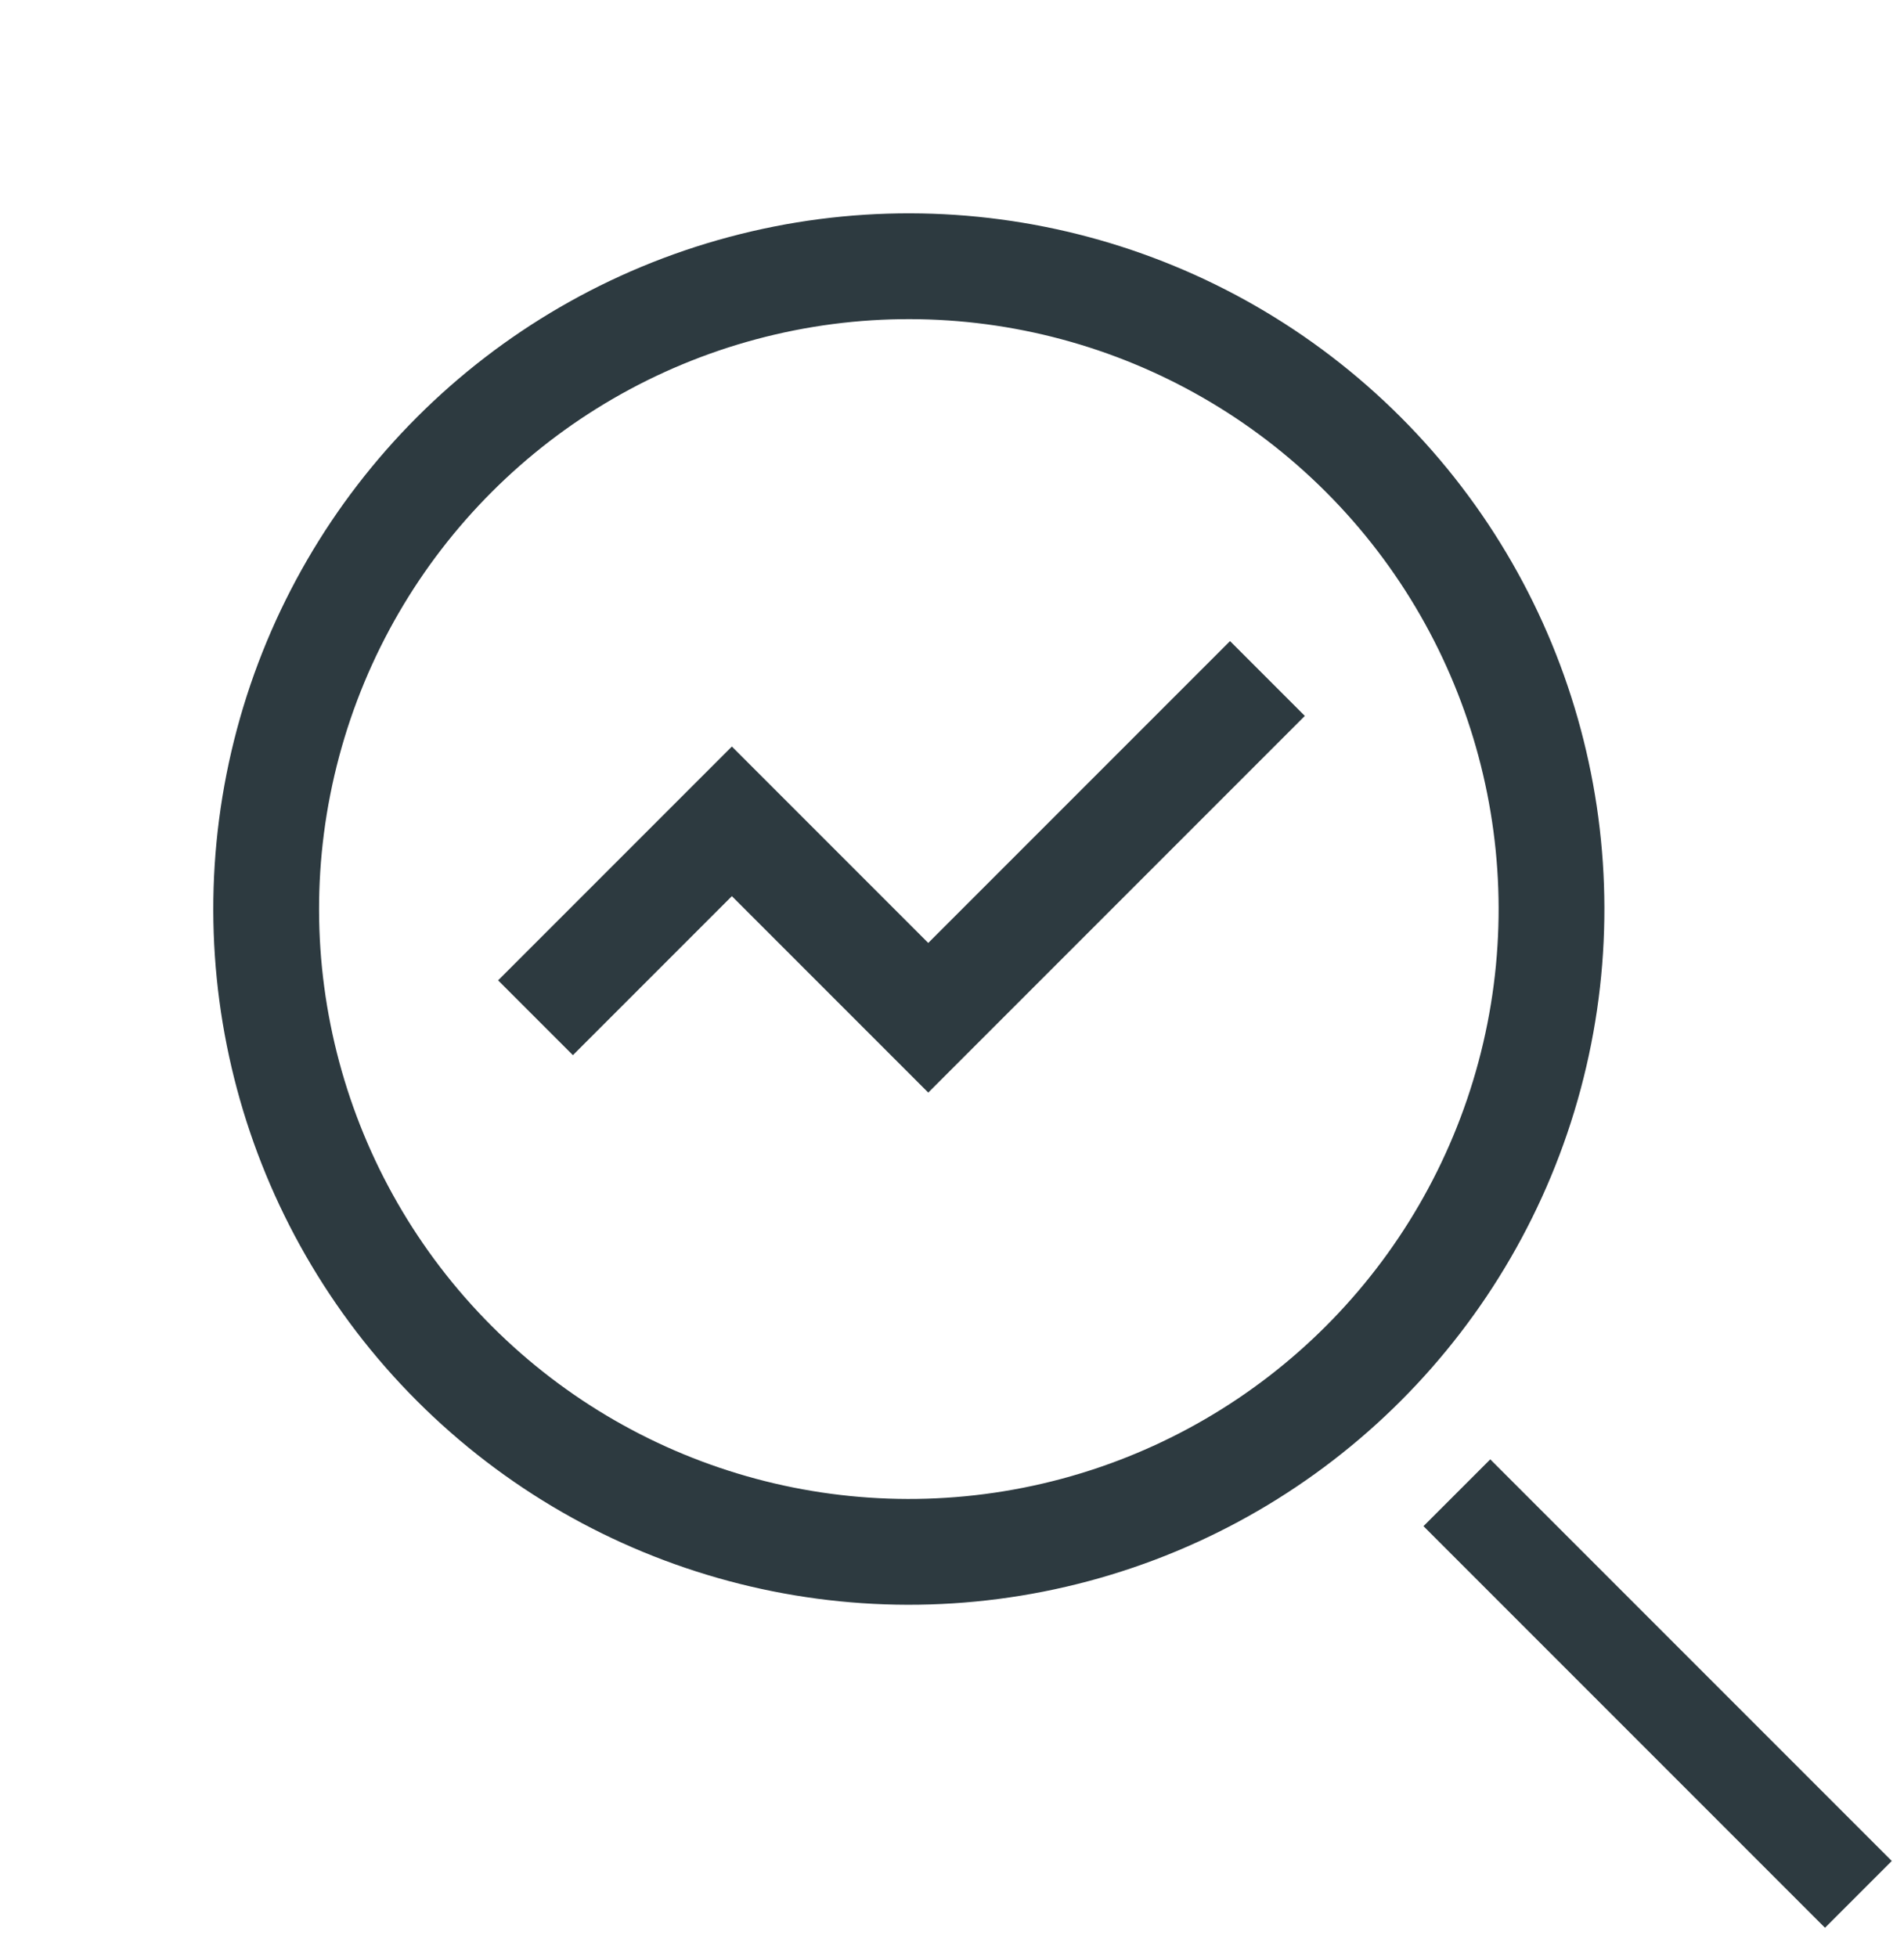
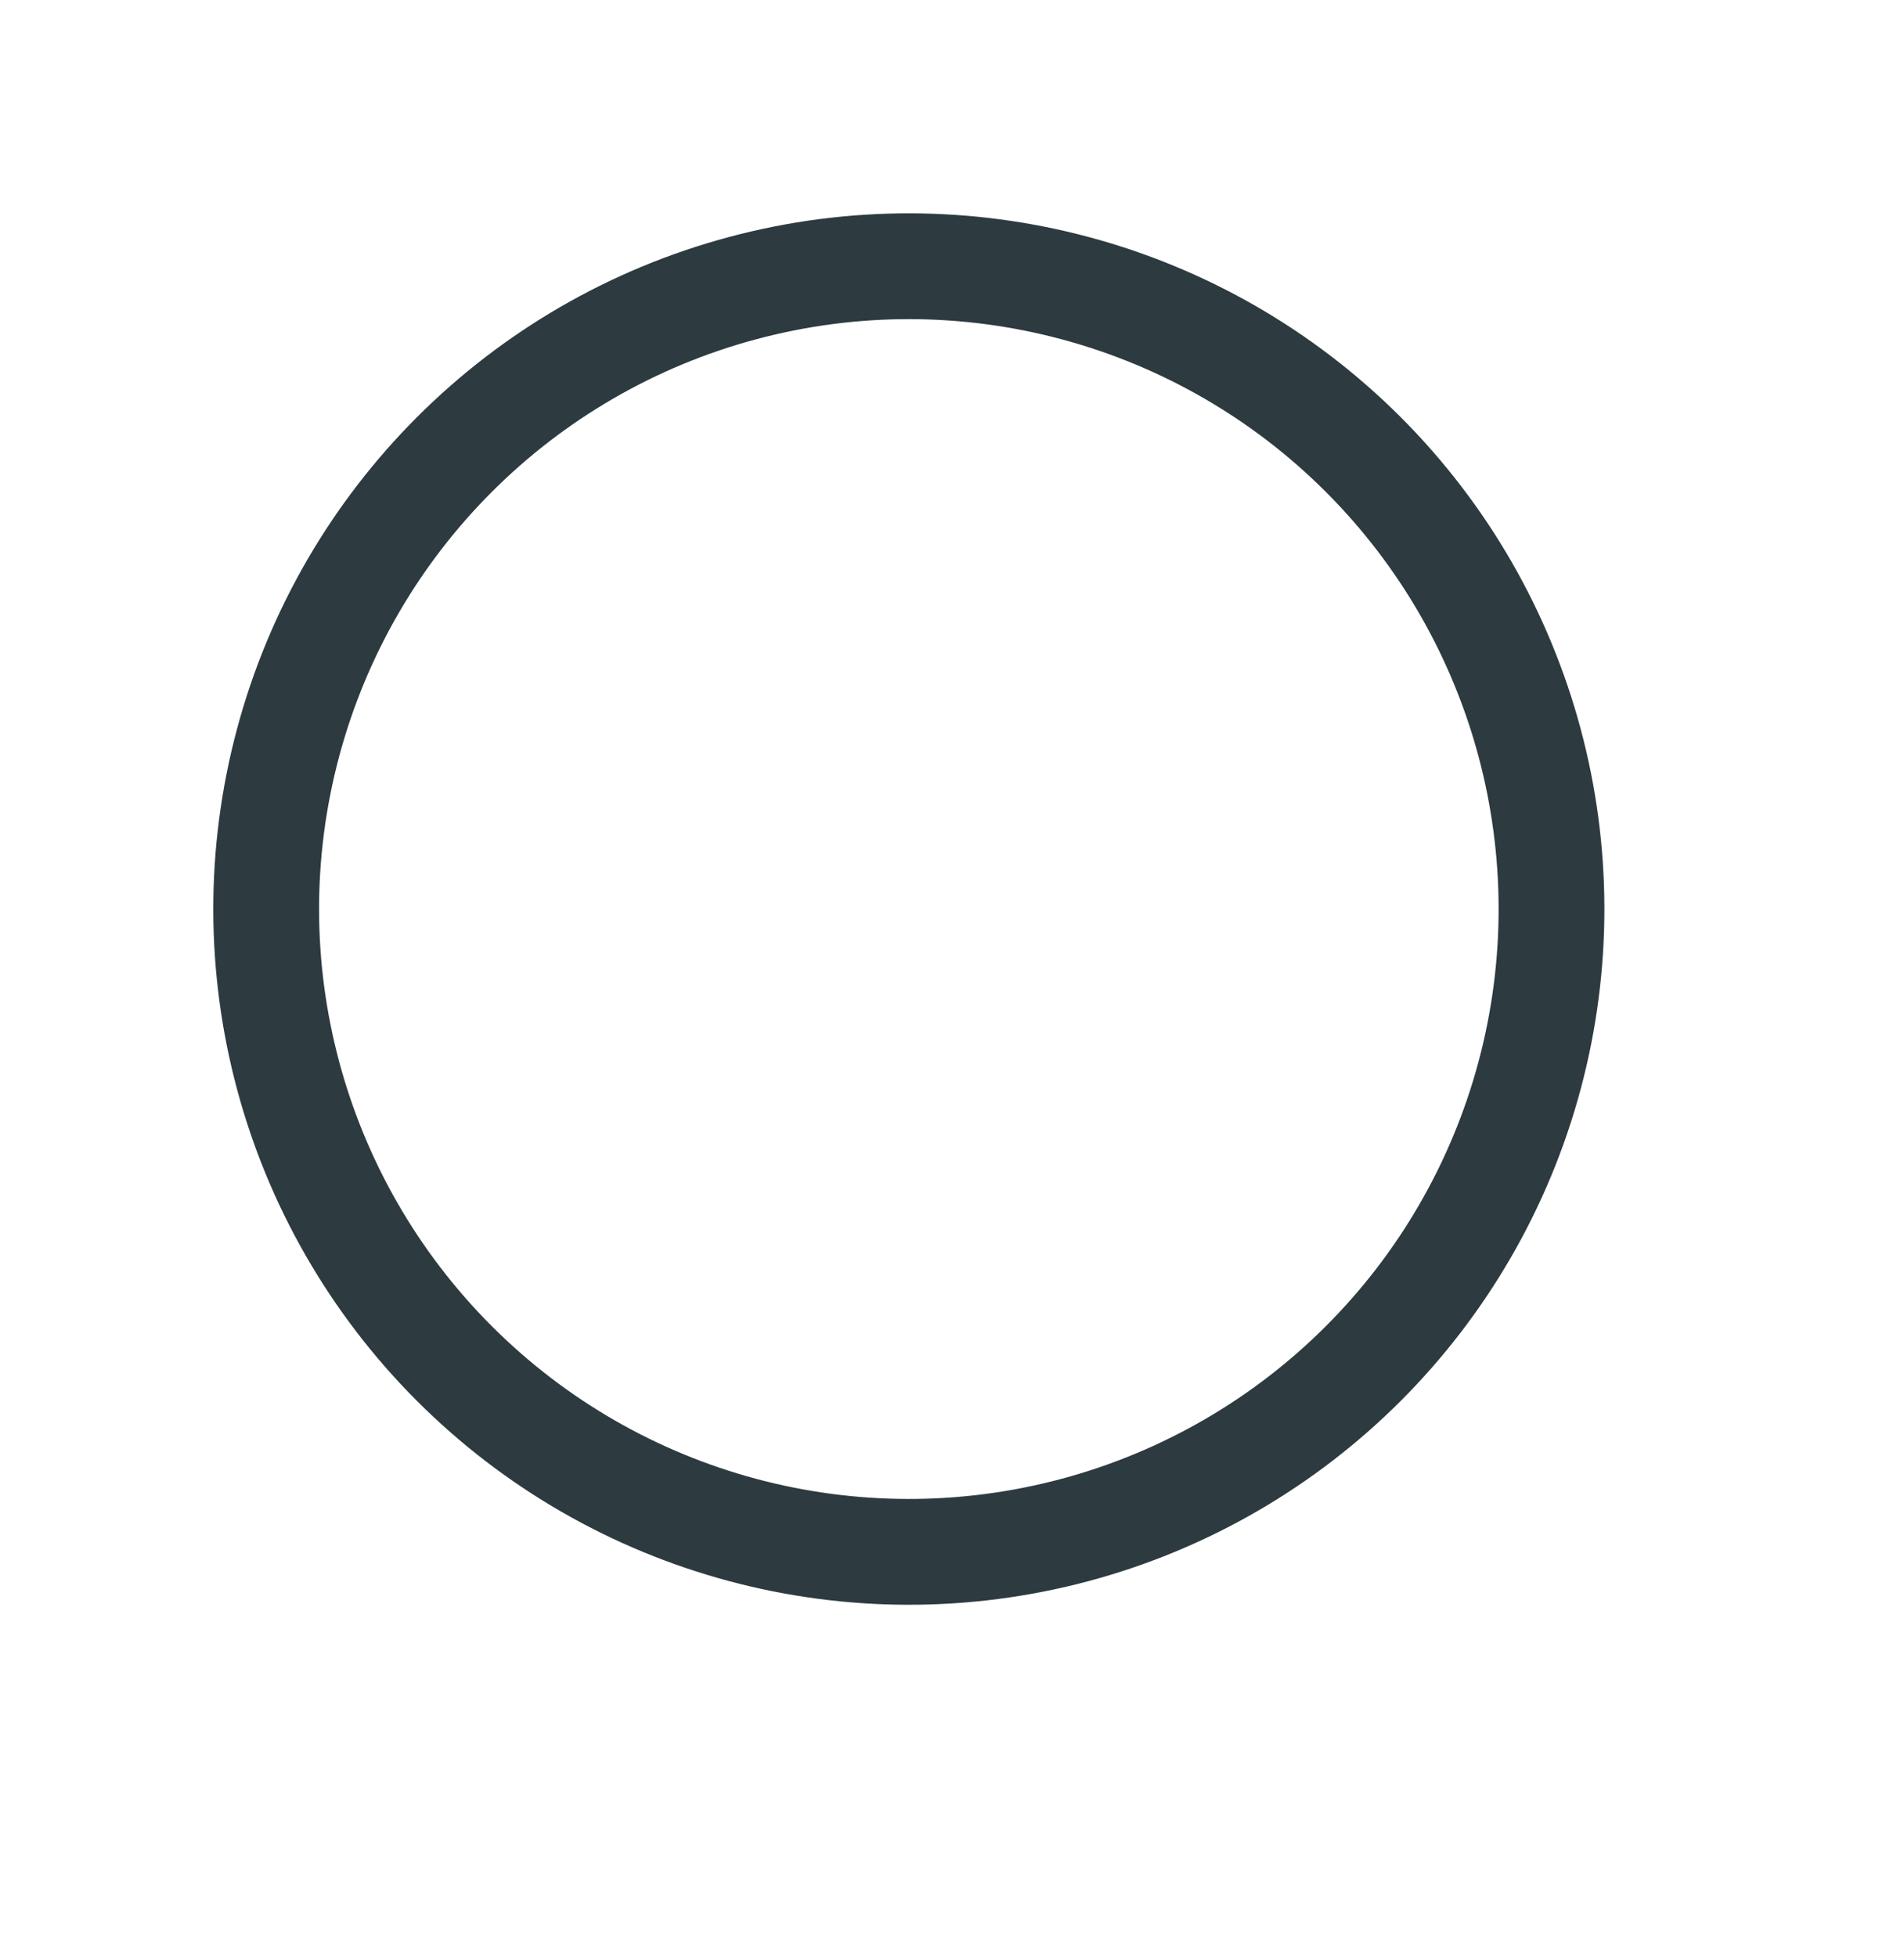
<svg xmlns="http://www.w3.org/2000/svg" width="36" height="37" viewBox="0 0 36 37" fill="none">
-   <rect y="0.632" width="9.845" height="0.893" transform="matrix(0.707 0.707 -0.707 0.707 28.624 27.771)" stroke="#2D3A40" stroke-width="0.893" />
  <circle cx="17.184" cy="17.184" r="12.151" transform="rotate(-45 17.184 17.184)" stroke="#2D3A40" stroke-width="2" />
-   <path d="M10.125 19.239L13.838 15.526L17.551 19.239L23.964 12.826" stroke="#2D3A40" stroke-width="2" />
</svg>